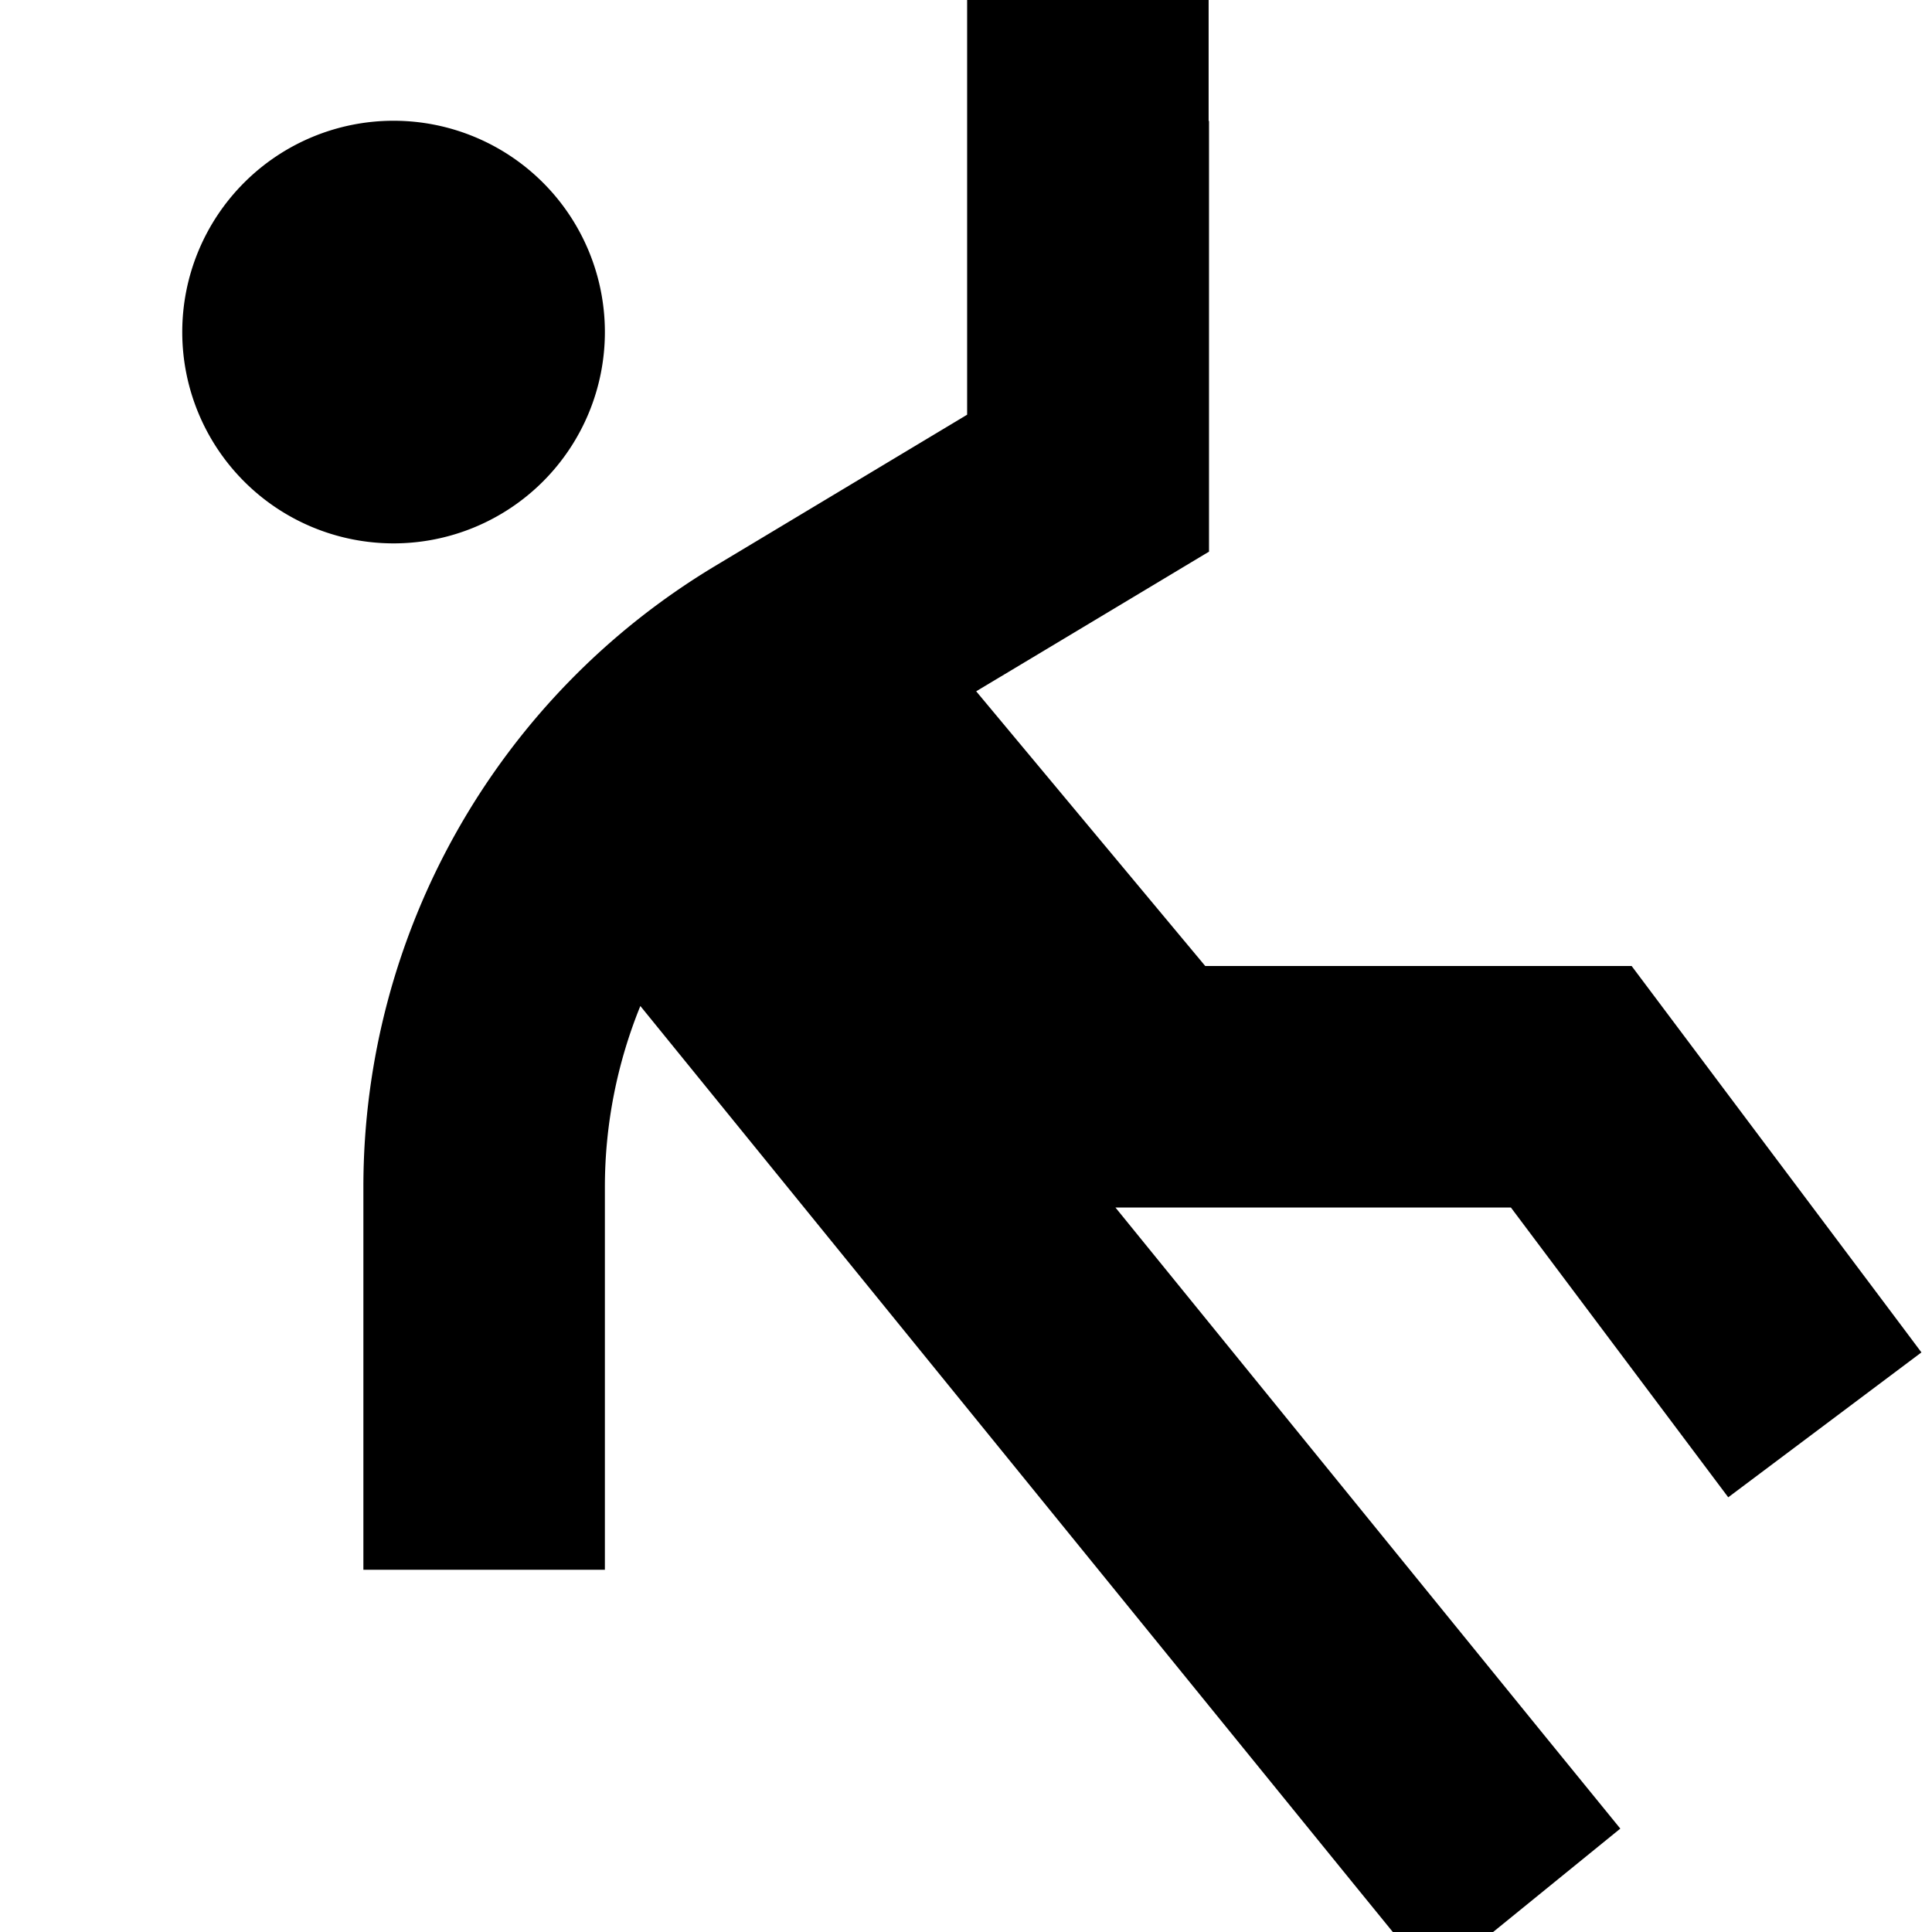
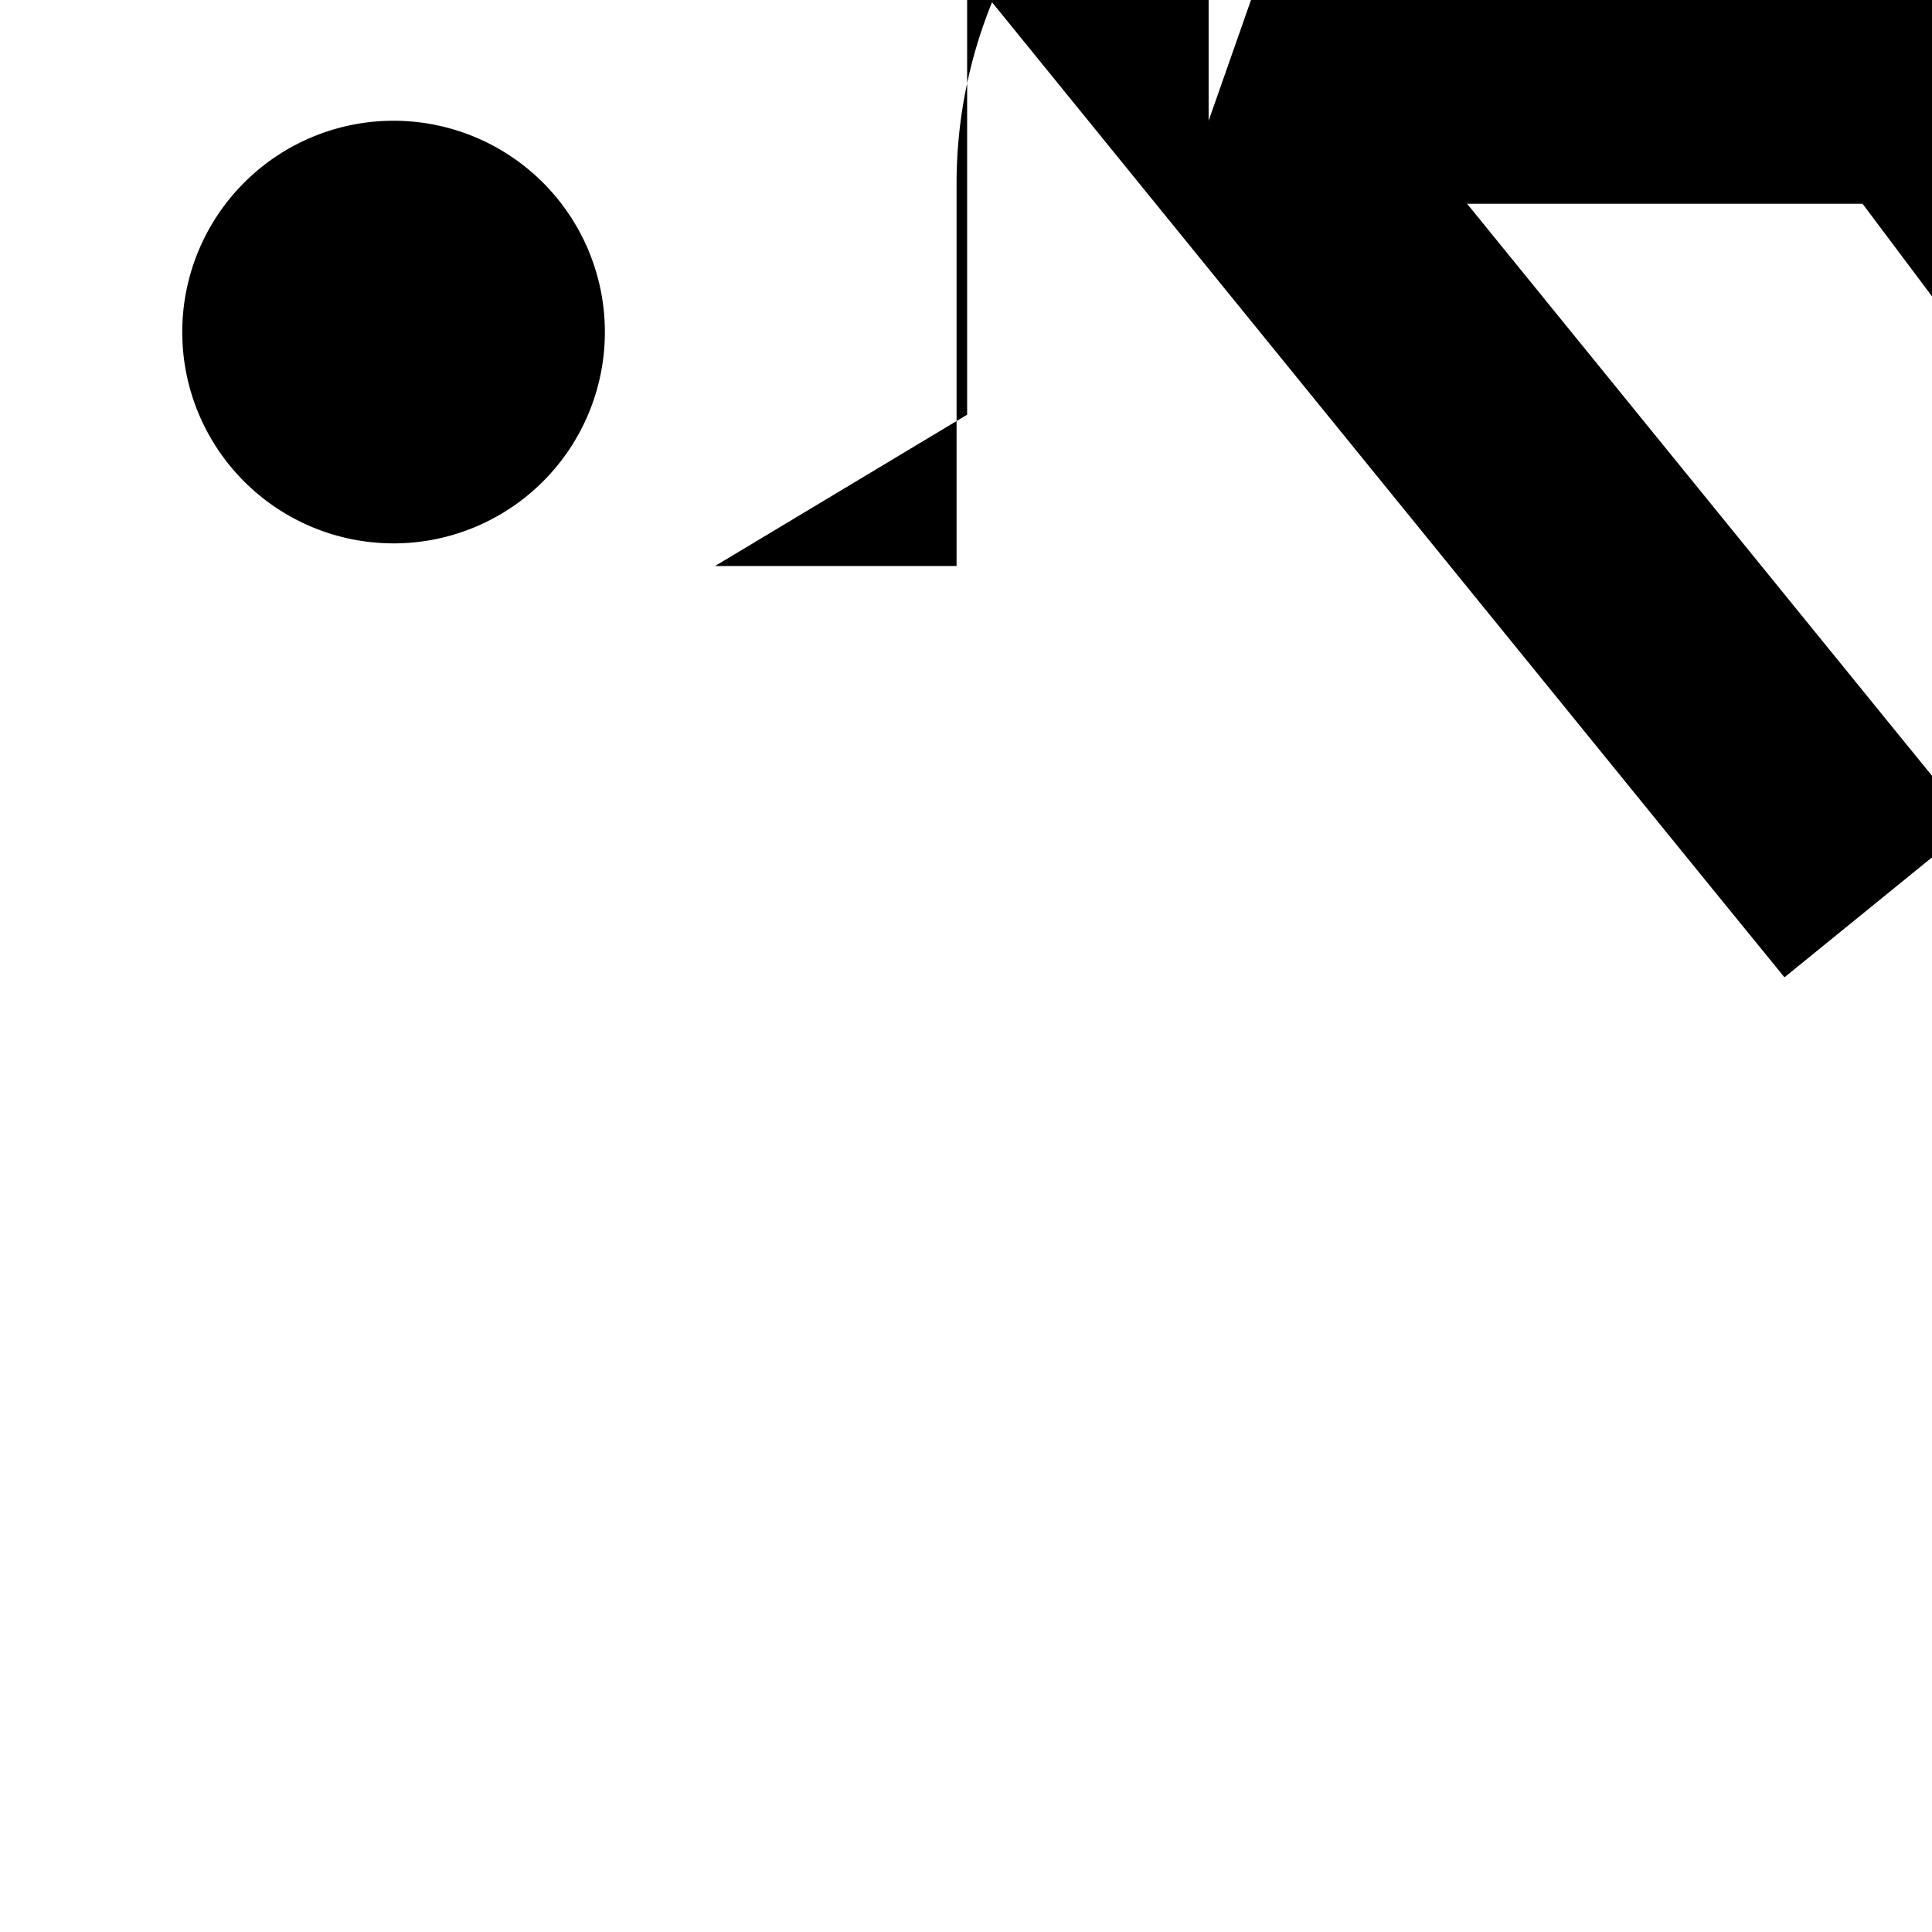
<svg xmlns="http://www.w3.org/2000/svg" viewBox="0 0 512 512">
-   <path fill="currentColor" d="M320.3 32l0-32-64 0c0 13.7 0 50.3 0 109.9L189.5 150c-57.8 34.7-93.2 97.2-93.2 164.6 0 52.5 0 86.3 0 101.4l64 0c0-15.1 0-48.9 0-101.4 0-16.7 3.3-33 9.4-48l189.8 233.6 20.2 24.8 49.7-40.4-20.2-24.8-113.6-139.8 104.8 0c28.8 38.4 48 64 57.6 76.8l51.2-38.4c-8-10.7-30.4-40.5-67.2-89.6l-9.6-12.8-113 0-60.7-72.8c35.9-21.5 56.5-33.9 61.7-37l0-114.1zm-216 112a56 56 0 1 0 0-112 56 56 0 1 0 0 112z" />
+   <path fill="currentColor" d="M320.3 32l0-32-64 0c0 13.7 0 50.3 0 109.9L189.5 150l64 0c0-15.1 0-48.9 0-101.4 0-16.7 3.3-33 9.4-48l189.8 233.6 20.2 24.8 49.7-40.4-20.2-24.8-113.6-139.8 104.8 0c28.8 38.4 48 64 57.6 76.8l51.2-38.4c-8-10.7-30.4-40.5-67.2-89.6l-9.6-12.8-113 0-60.7-72.8c35.9-21.5 56.5-33.9 61.7-37l0-114.1zm-216 112a56 56 0 1 0 0-112 56 56 0 1 0 0 112z" />
</svg>